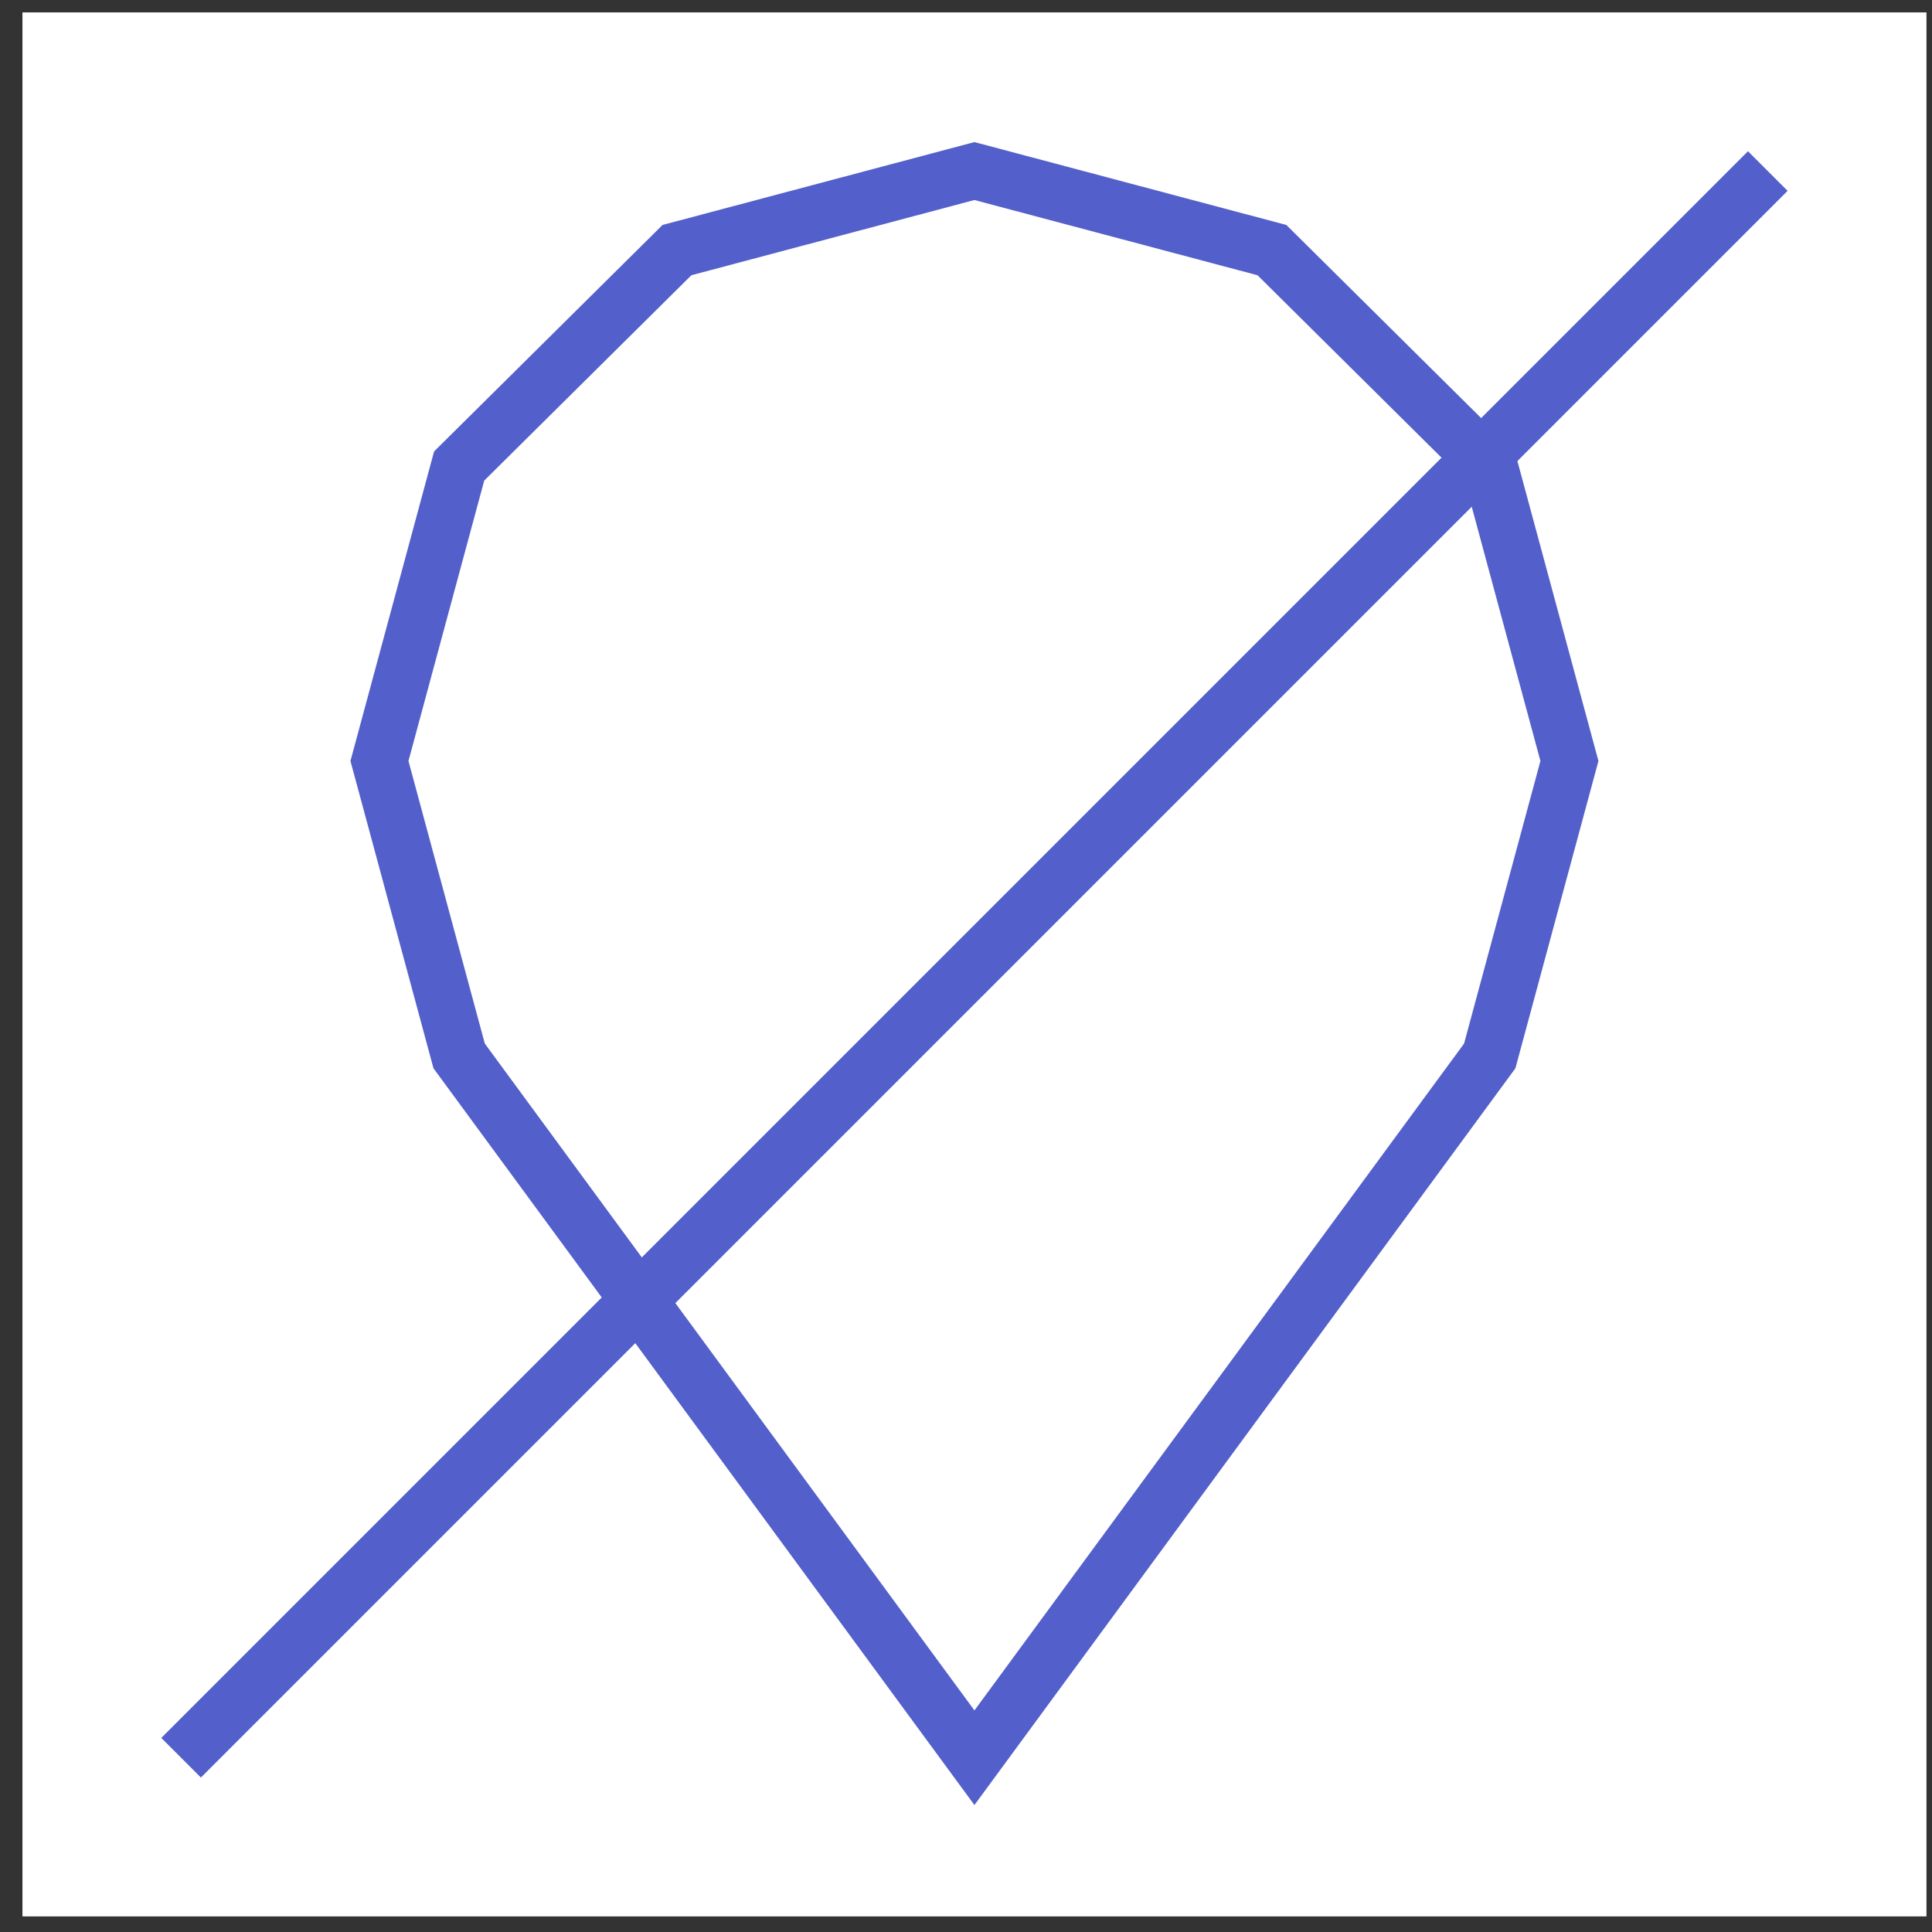
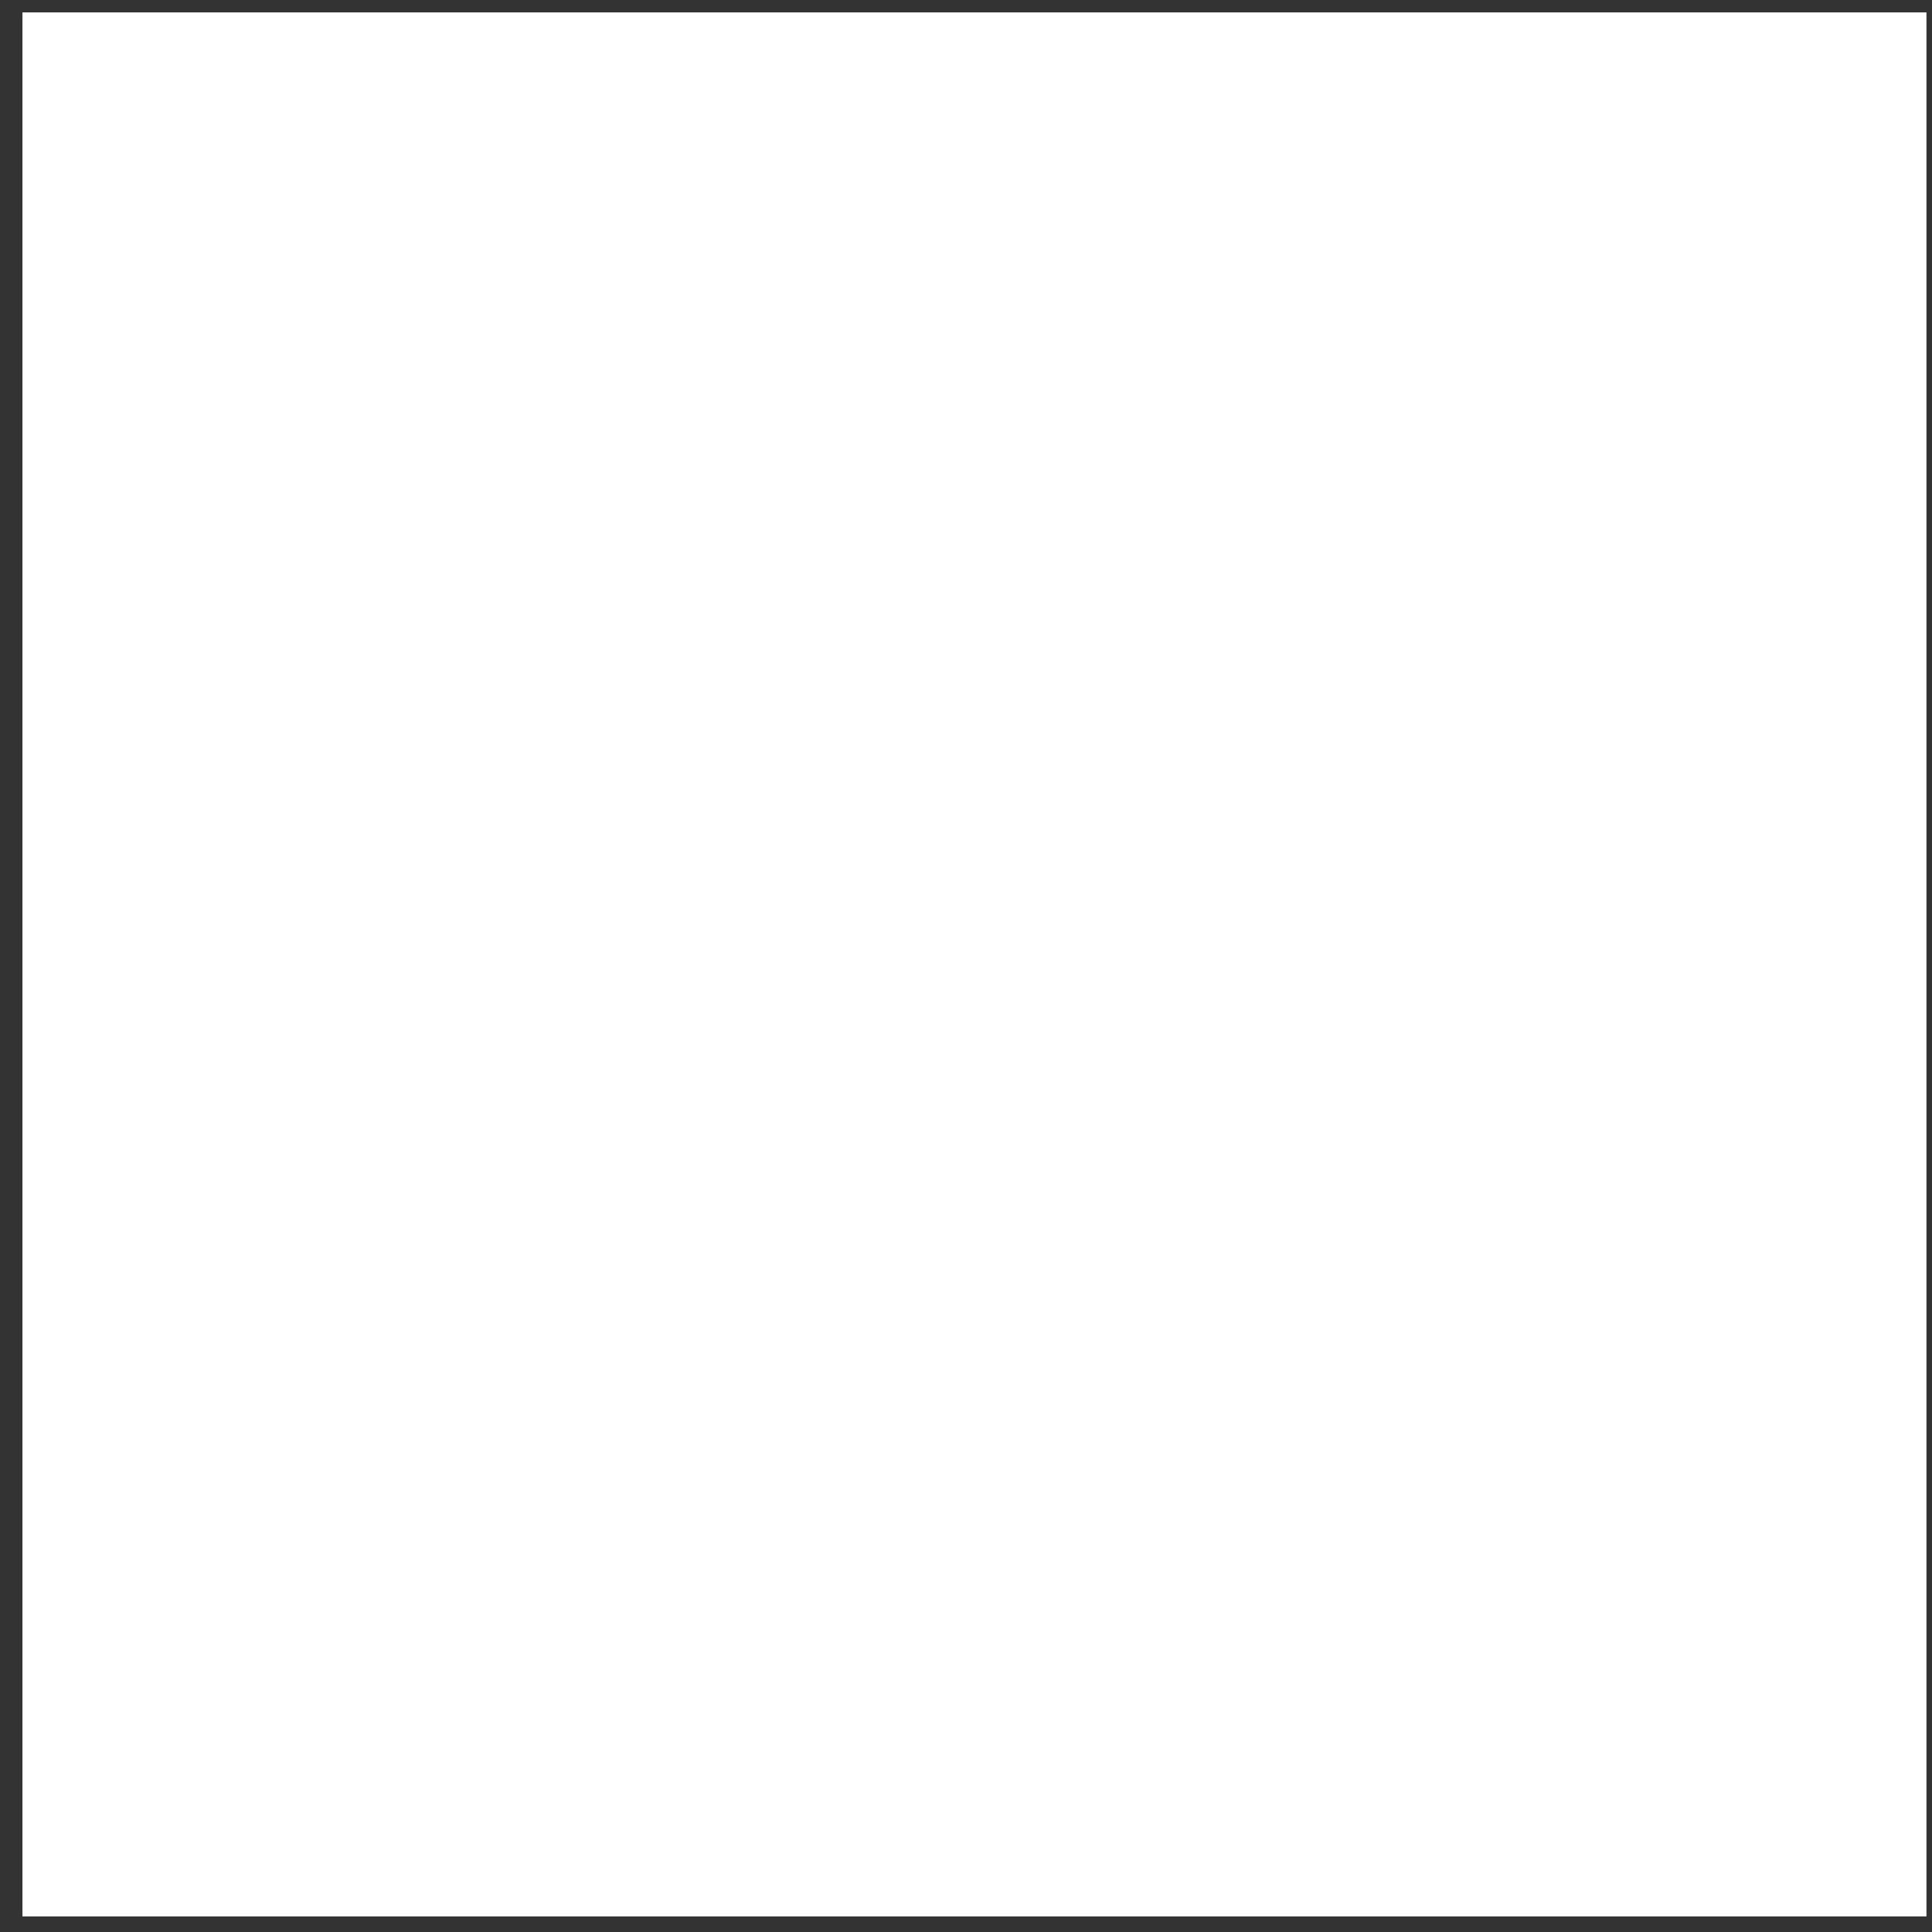
<svg xmlns="http://www.w3.org/2000/svg" width="69" height="69" viewBox="0 0 69 69" fill="none">
  <rect x="0" y="0" width="69" height="69" fill="#333333" stroke="none" />
  <rect width="68" height="68" transform="translate(0.802 0.443)" fill="white" />
-   <path d="M16.398 37.712L13.552 27.178L16.398 16.644L24.177 8.932L34.801 6.109L45.426 8.932L53.205 16.644L56.051 27.178L53.205 37.712L34.801 62.776L16.398 37.712Z" stroke="#535FCA" stroke-width="2" />
-   <path d="M6.468 62.776L63.135 6.109" stroke="#535FCA" stroke-width="2" />
</svg>